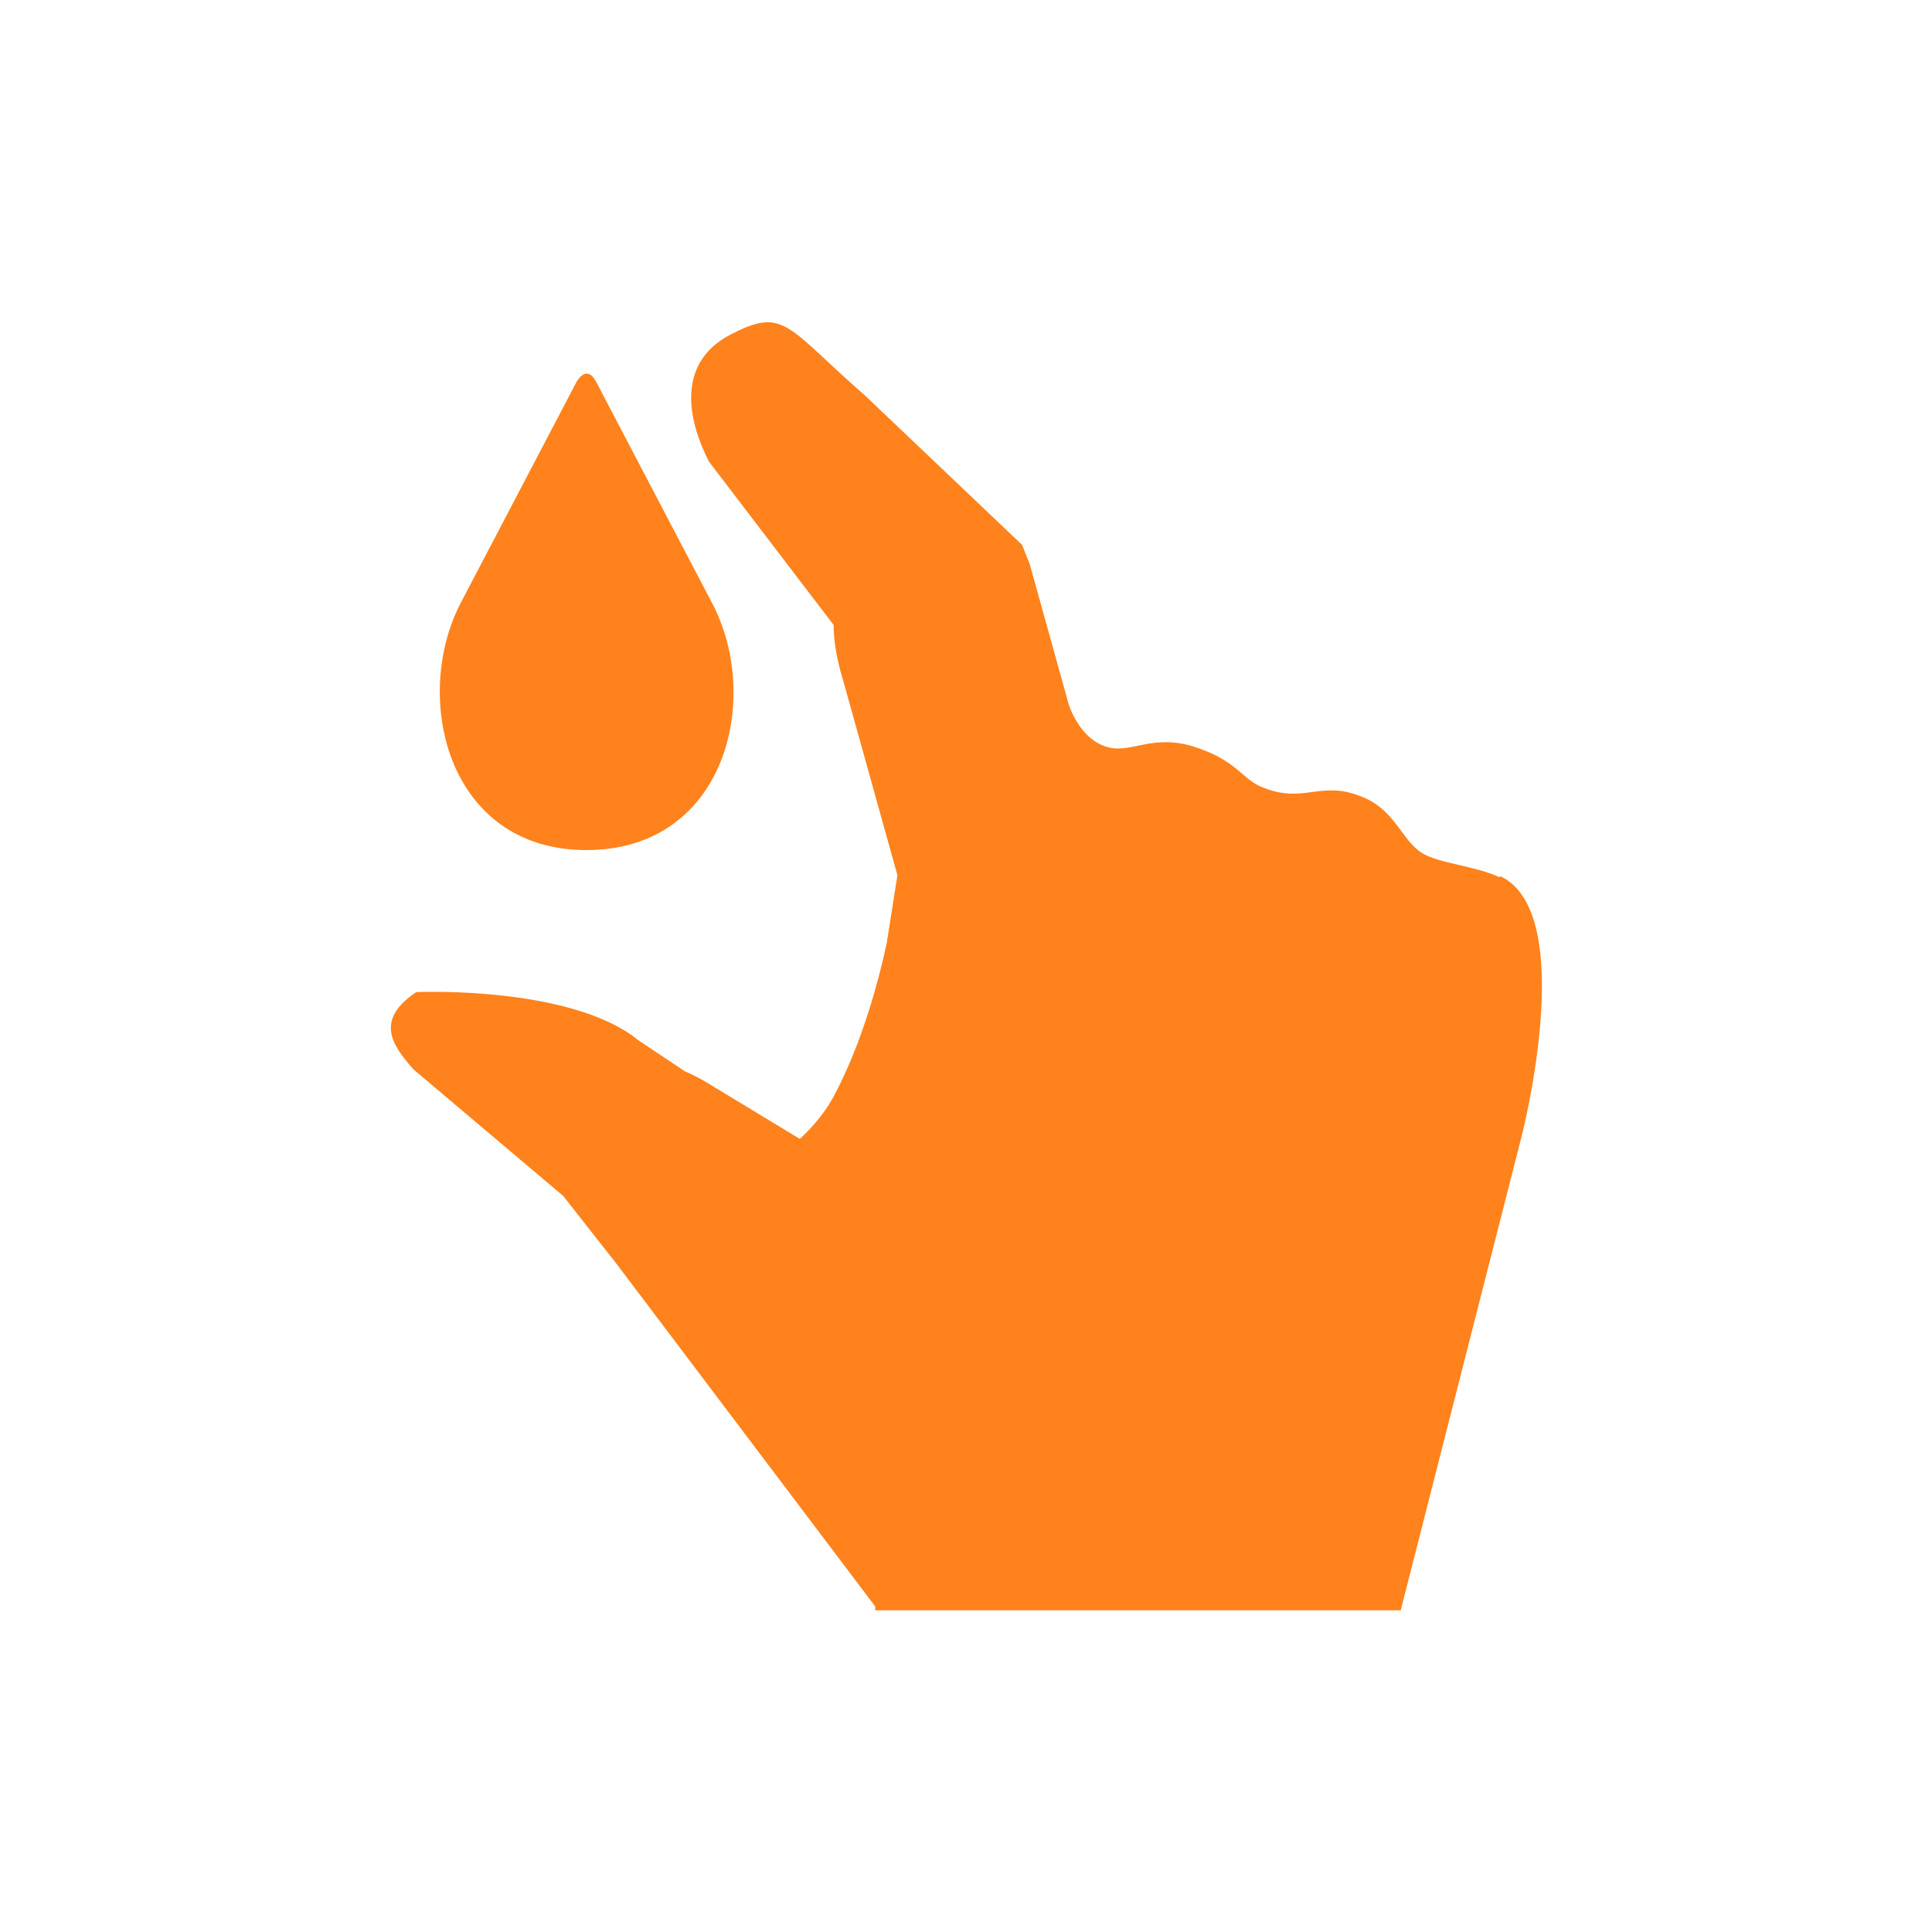
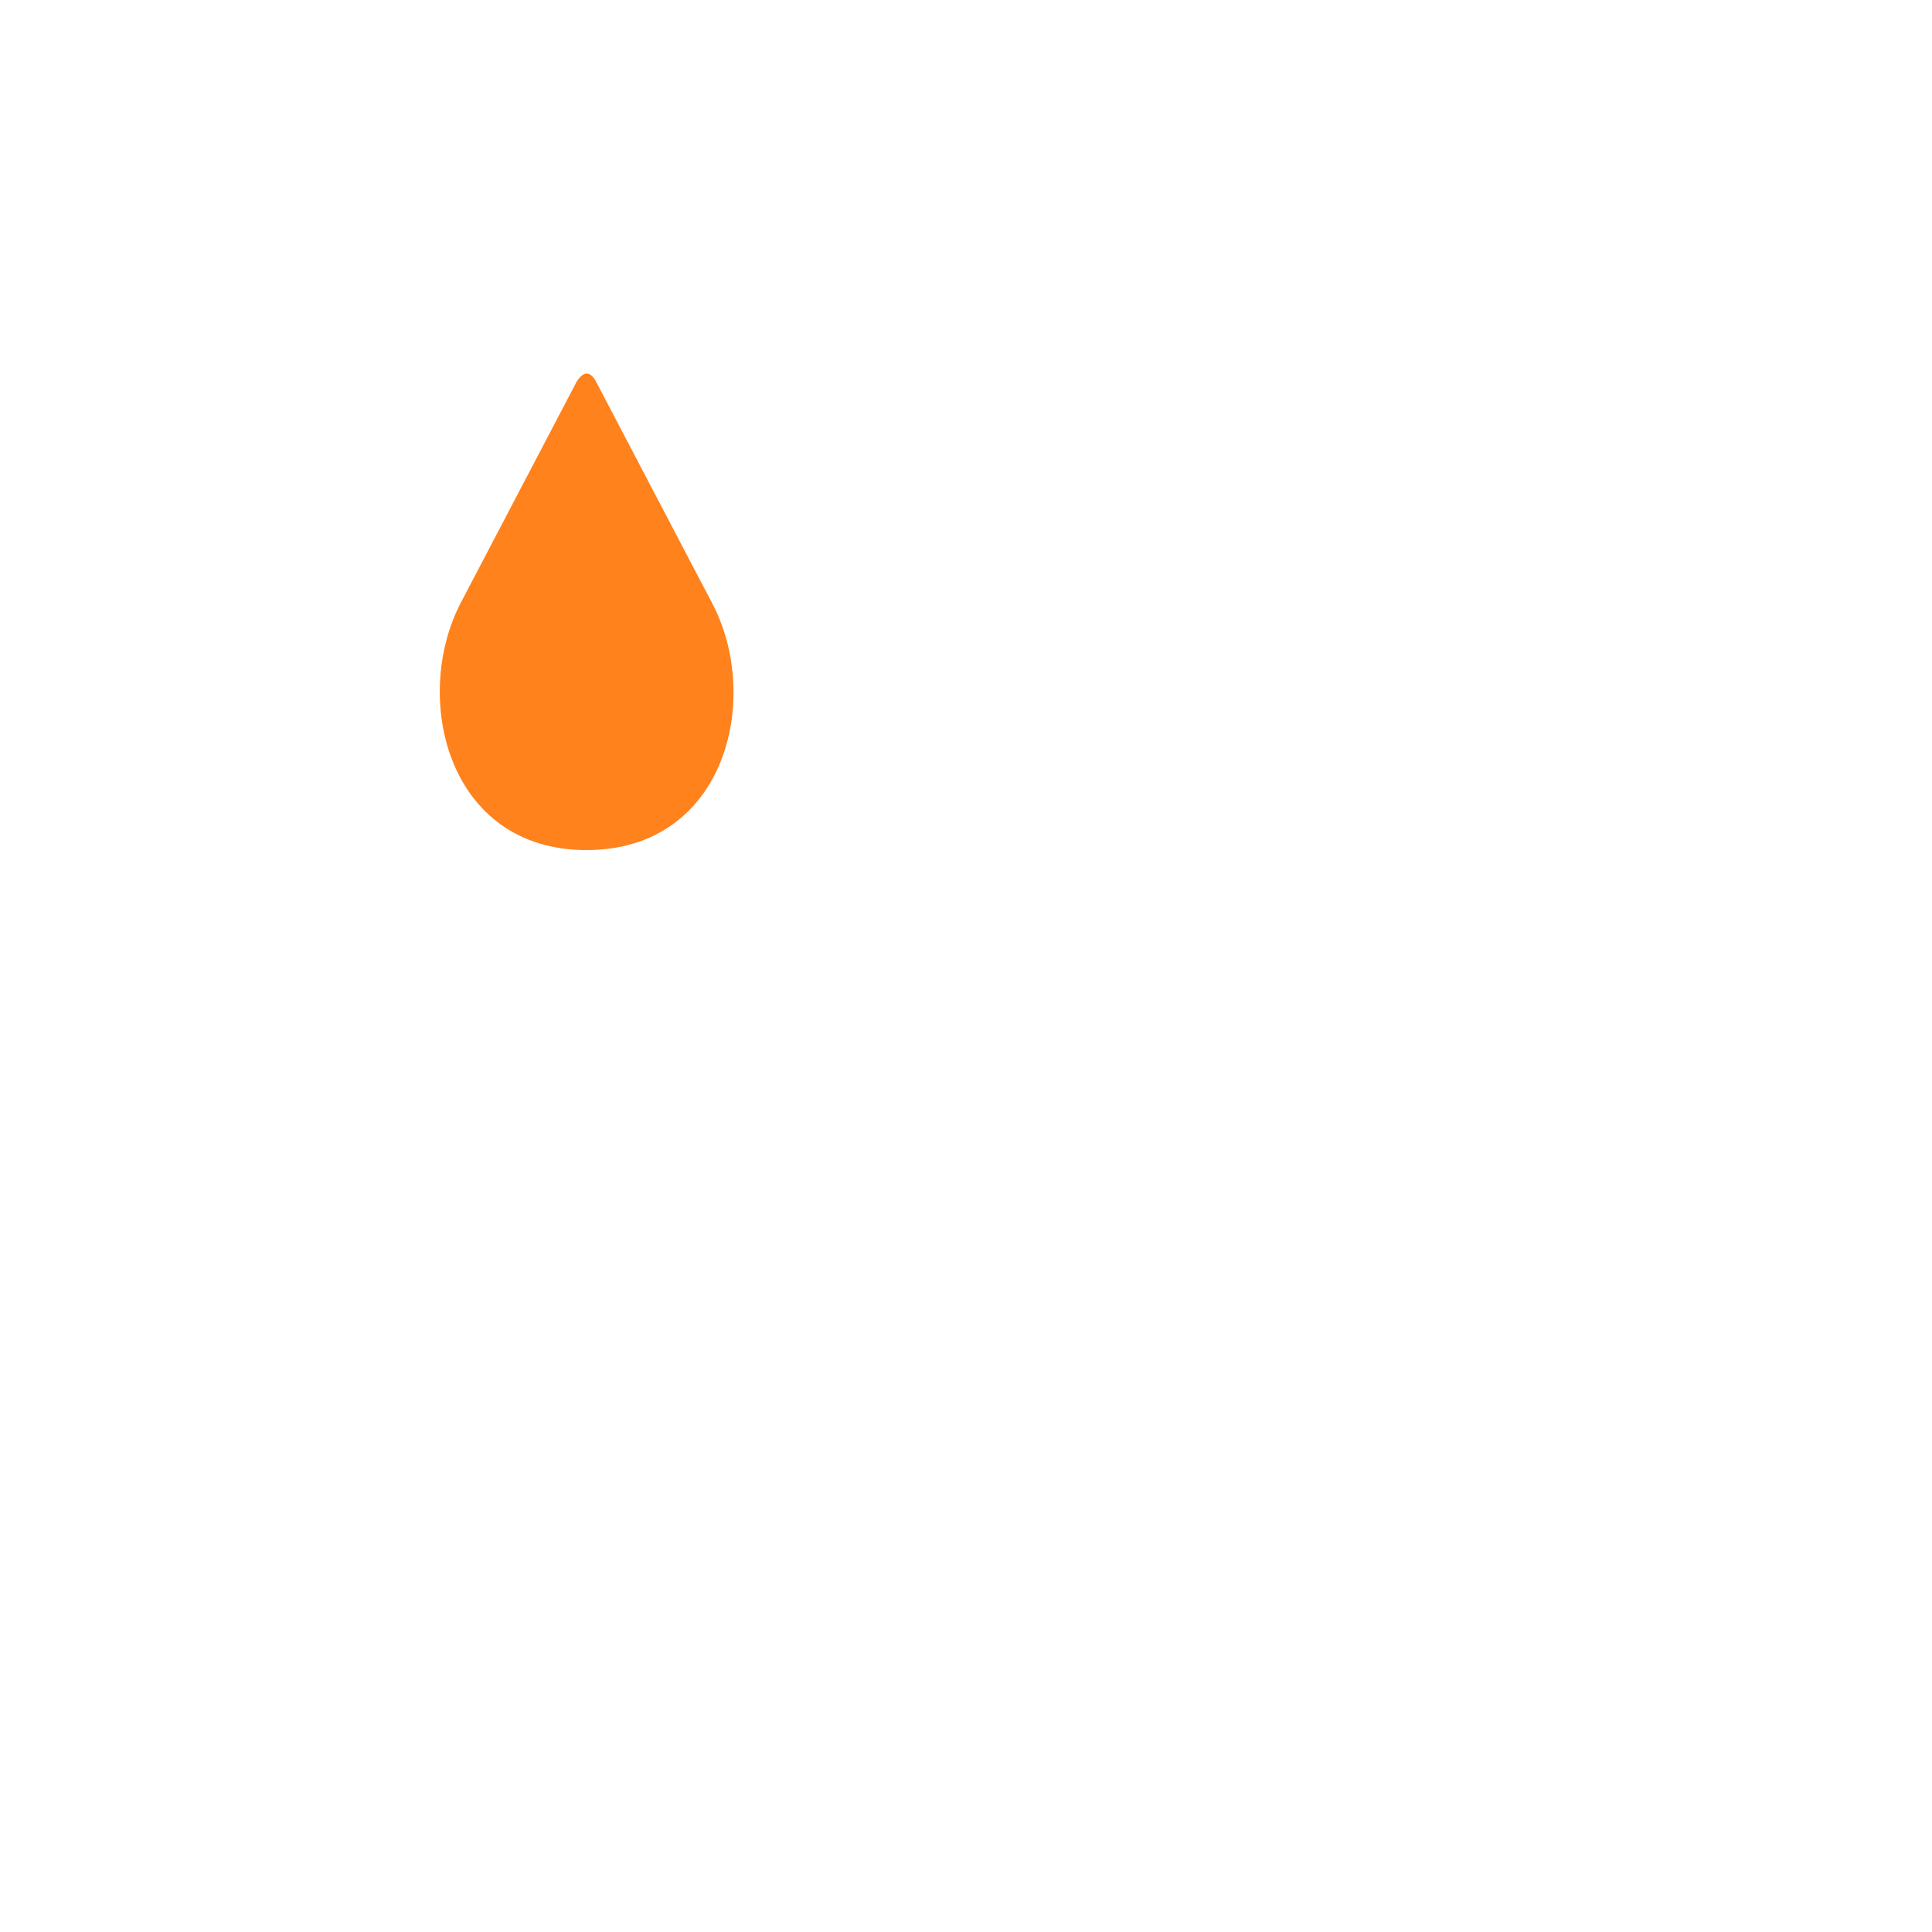
<svg xmlns="http://www.w3.org/2000/svg" id="Layer_1" viewBox="0 0 200 200">
  <defs>
    <style>.cls-1{fill:#ff821c}</style>
  </defs>
  <path class="cls-1" d="M60.7 88c14.5 0 18.2-15.8 13-25.6l-12-22.9c-.6-1.1-1.3-1.1-2 0l-12 22.9c-5.1 9.8-1.4 25.6 13 25.6Z" />
-   <path class="cls-1" d="M155.2 90.8c-2.6-1.2-6.2-1.4-8-2.5-2.3-1.5-2.8-4.7-6.7-6-3.9-1.4-5.7.9-9.8-.8-2.1-.8-2.6-2.7-6.8-4.1-4.3-1.5-6.6.5-9 0-3.2-.7-4.3-4.6-4.3-4.6l-4-14.4-.8-2-16.3-15.5c-8-7-8.3-9.1-13.6-6.4-5.4 2.6-5.2 8-2.5 13.3l12.9 16.9c0 1.6.3 3.5 1 5.8l5.6 20.1-1.1 7c-.1.3-1.7 8.8-5.5 15.9-.8 1.5-2 3-3.5 4.4l-9.9-6a23 23 0 0 0-2-1l-4.8-3.2c-7-5.7-23-5-23-5-4.5 3-2.3 5.7-.3 8l15.5 13.1 5.5 7 26.8 35.5v.4H145l12.5-49s6-23.2-2.2-27Z" />
</svg>